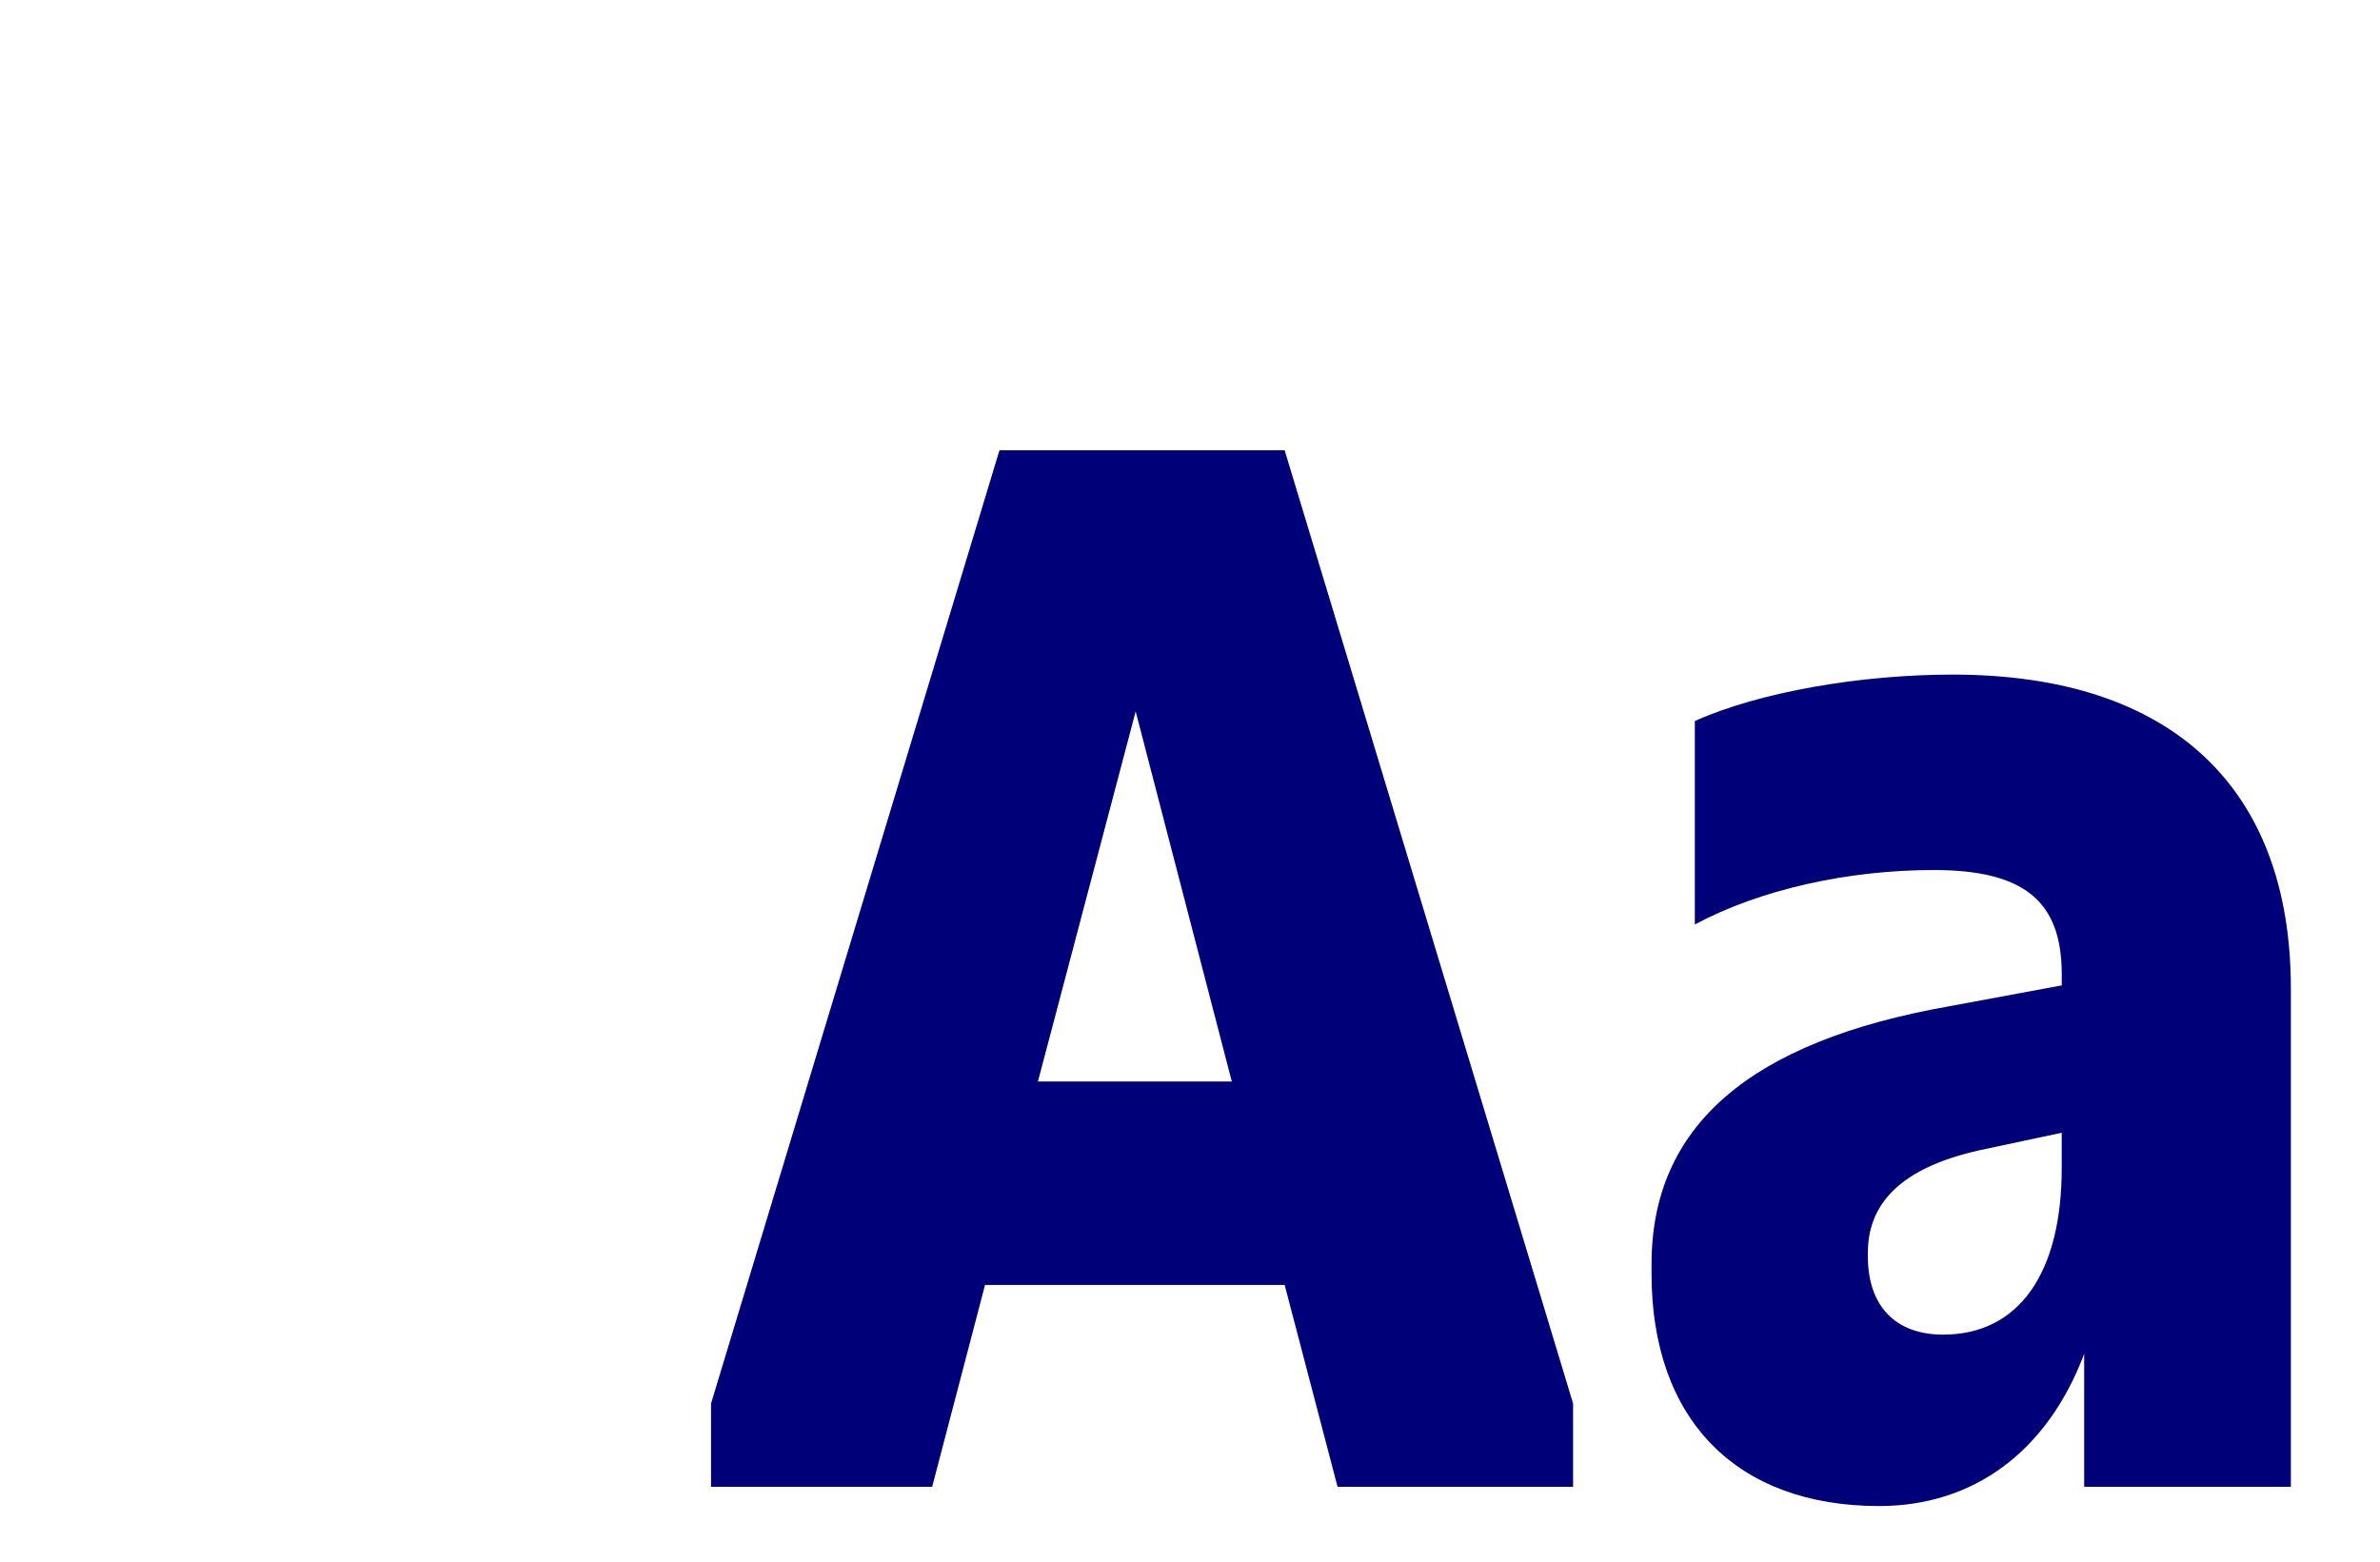
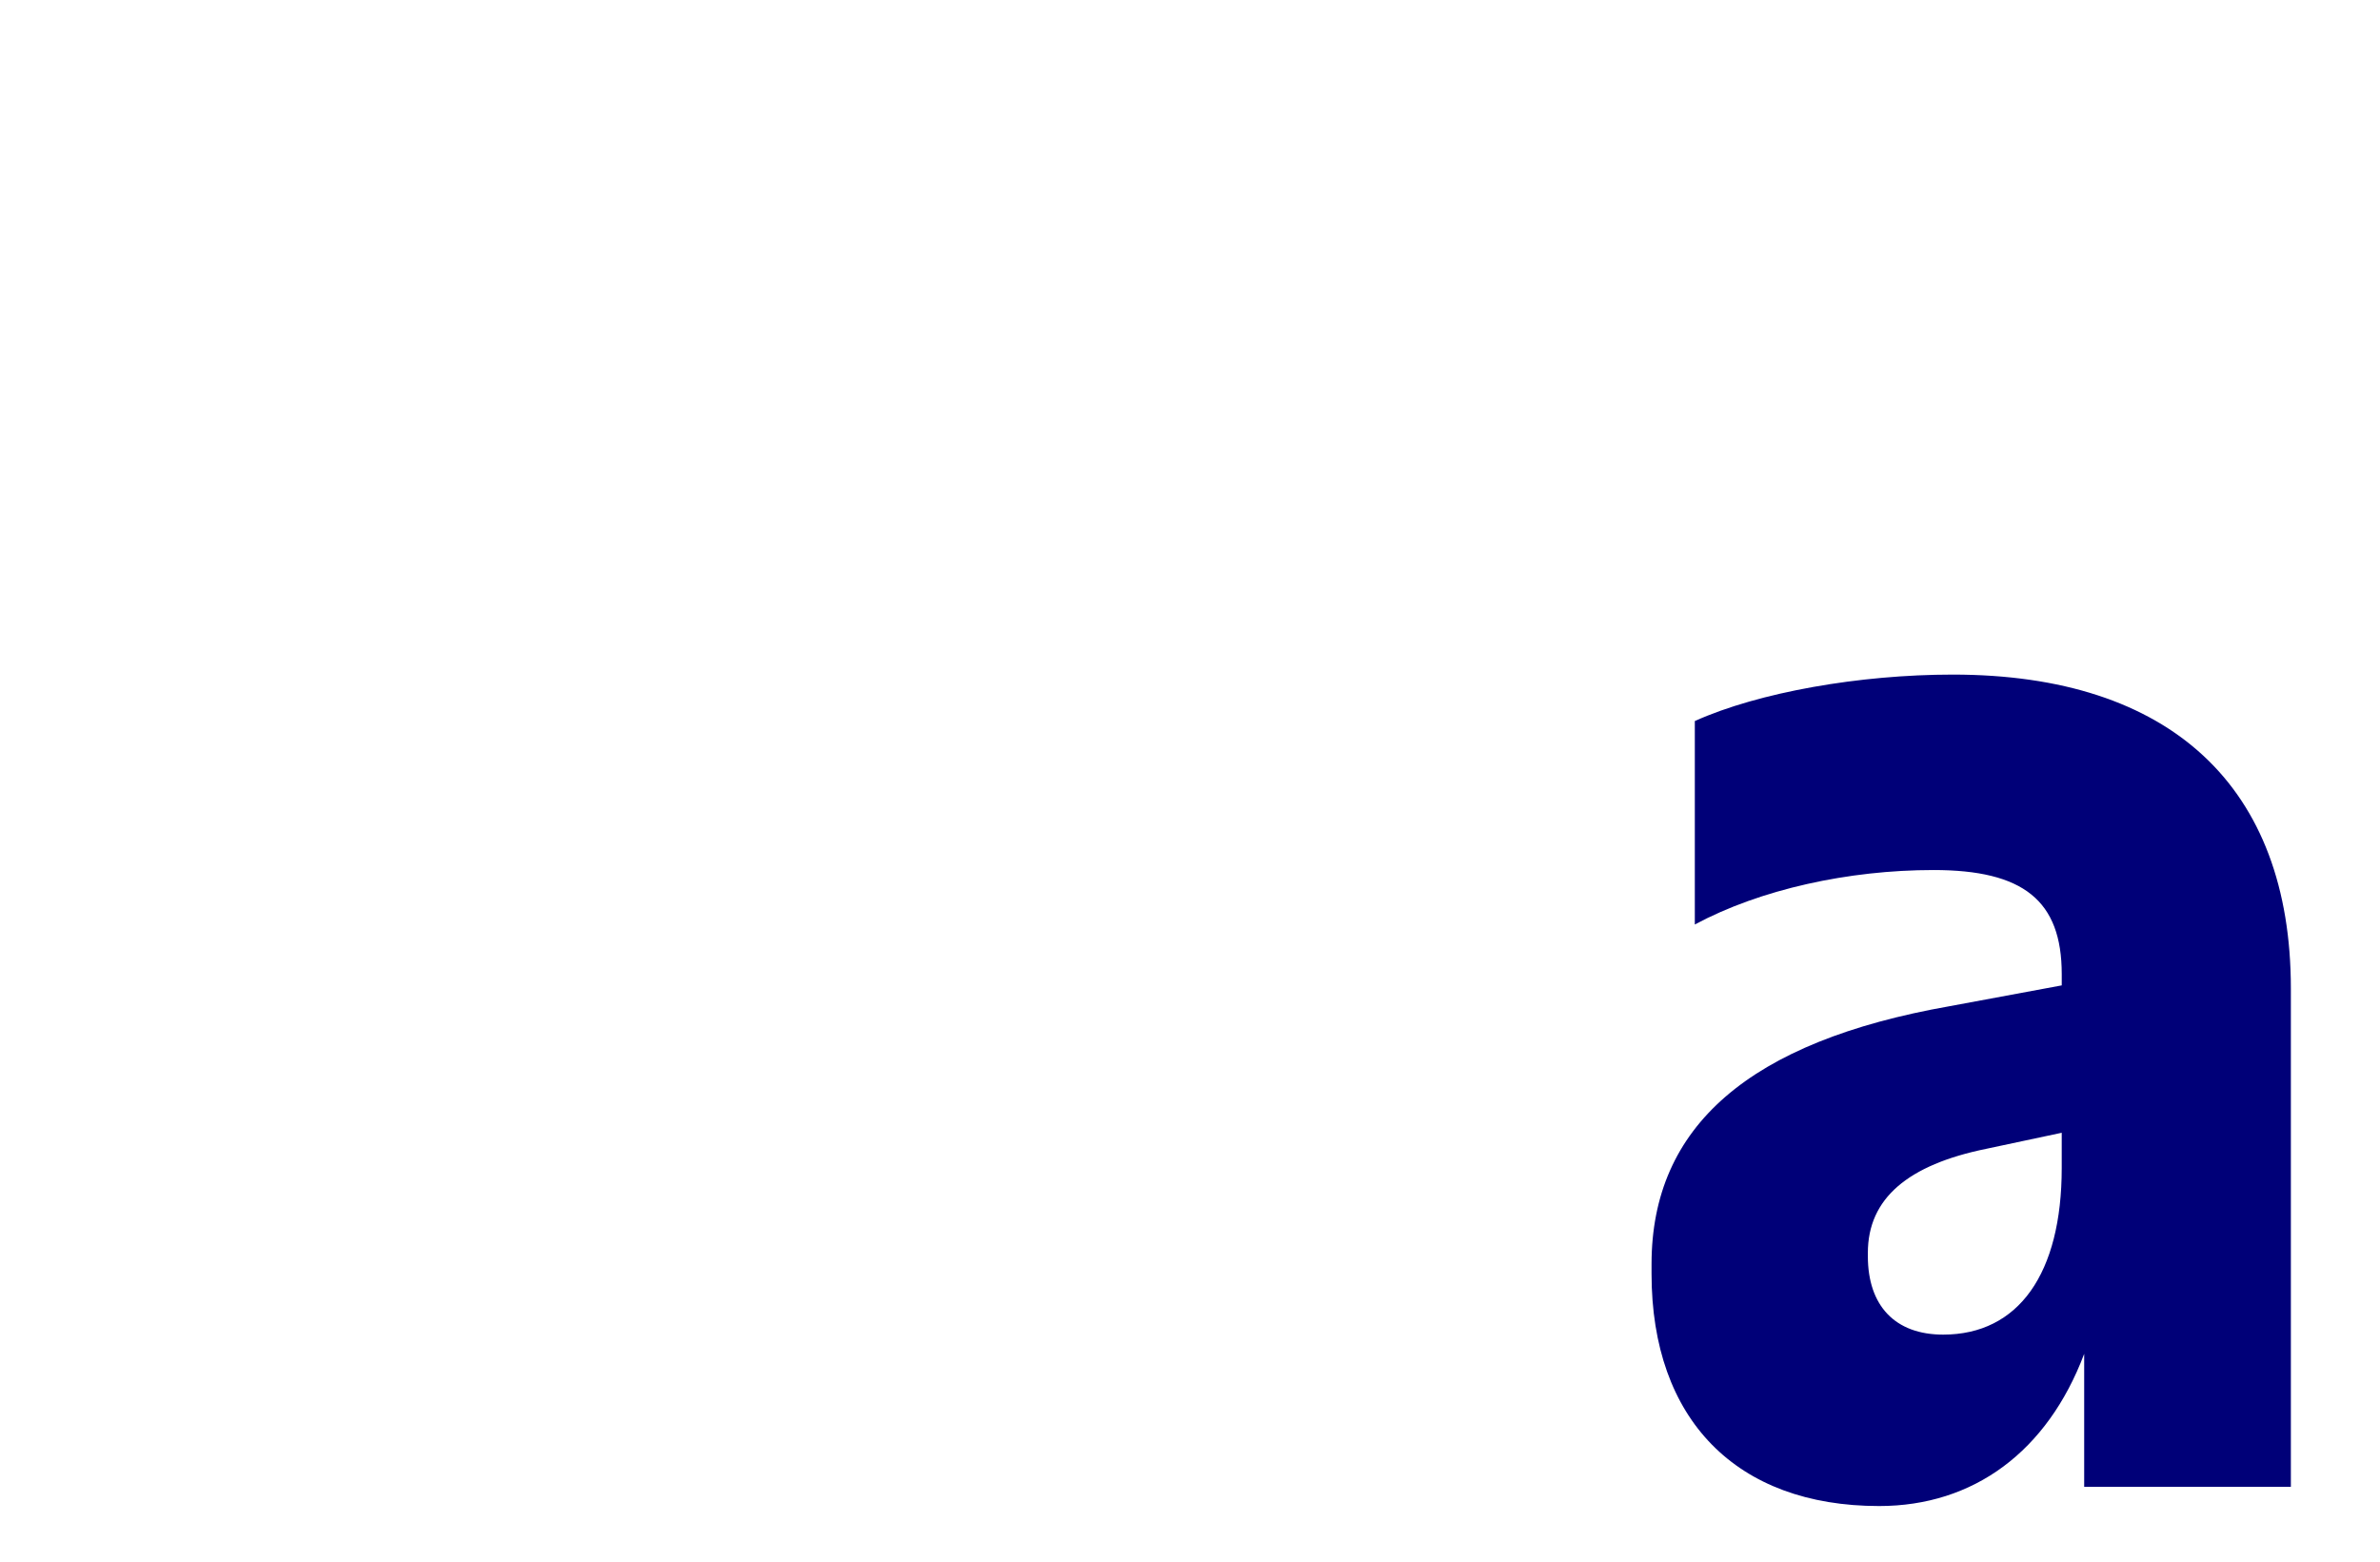
<svg xmlns="http://www.w3.org/2000/svg" version="1.0" id="Layer_1" x="0px" y="0px" width="133.86px" height="87.88px" viewBox="0 0 133.86 87.88" enable-background="new 0 0 133.86 87.88" xml:space="preserve">
  <g>
</g>
  <g>
</g>
  <g>
-     <path fill="#000078" d="M72.254,72.281H55.402l-2.974,11.355H39.992V78.95L56.213,25.33h16.041L88.476,78.95v4.686H75.229   L72.254,72.281z M63.874,40.019l-5.497,20.817h10.904L63.874,40.019z" />
    <path fill="#000078" d="M92.889,71.65V71.11c0-7.75,5.497-12.526,16.762-14.509l6.309-1.171v-0.631c0-4.146-2.163-5.858-7.21-5.858   c-4.776,0-9.732,1.082-13.427,3.064V40.56c3.604-1.622,9.282-2.613,14.509-2.613c12.256,0,19.015,6.308,19.015,17.663v28.027   h-11.625v-7.48c-2.073,5.498-6.219,8.561-11.535,8.561C97.665,84.717,92.889,79.851,92.889,71.65z M115.959,65.703V63.72   l-4.235,0.901c-4.416,0.901-6.669,2.794-6.669,5.858v0.18c0,2.793,1.532,4.416,4.235,4.416   C113.525,75.075,115.959,71.65,115.959,65.703z" />
  </g>
  <g>
</g>
  <g>
</g>
  <g>
</g>
  <g>
</g>
  <g>
</g>
  <g>
</g>
  <g>
</g>
  <g>
</g>
  <g>
</g>
  <g>
</g>
  <g>
</g>
  <g>
</g>
  <g>
</g>
  <g>
</g>
  <g>
</g>
</svg>